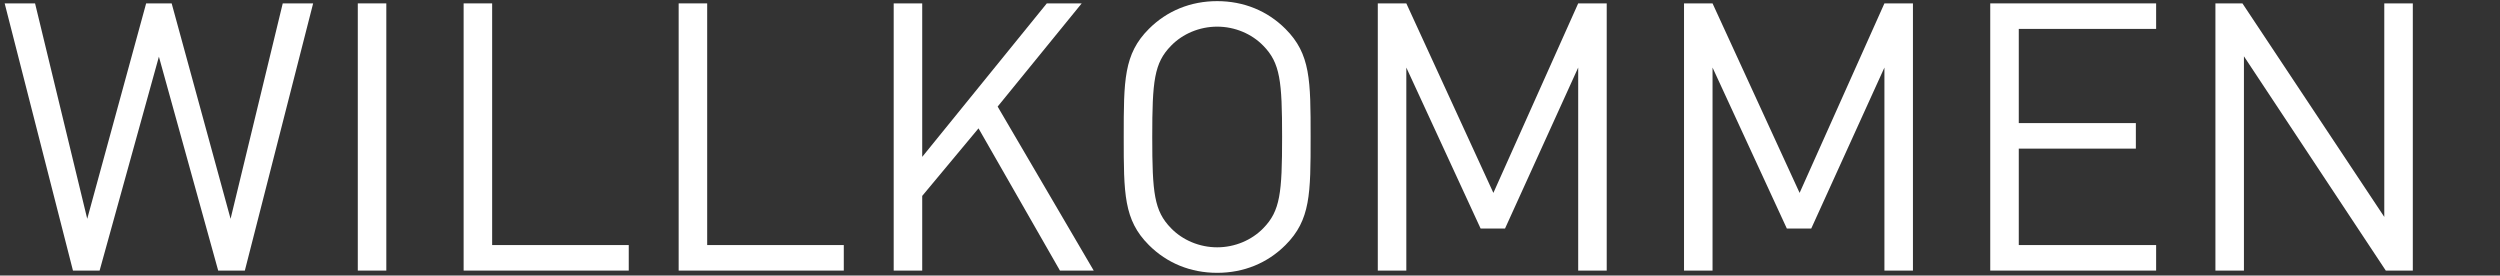
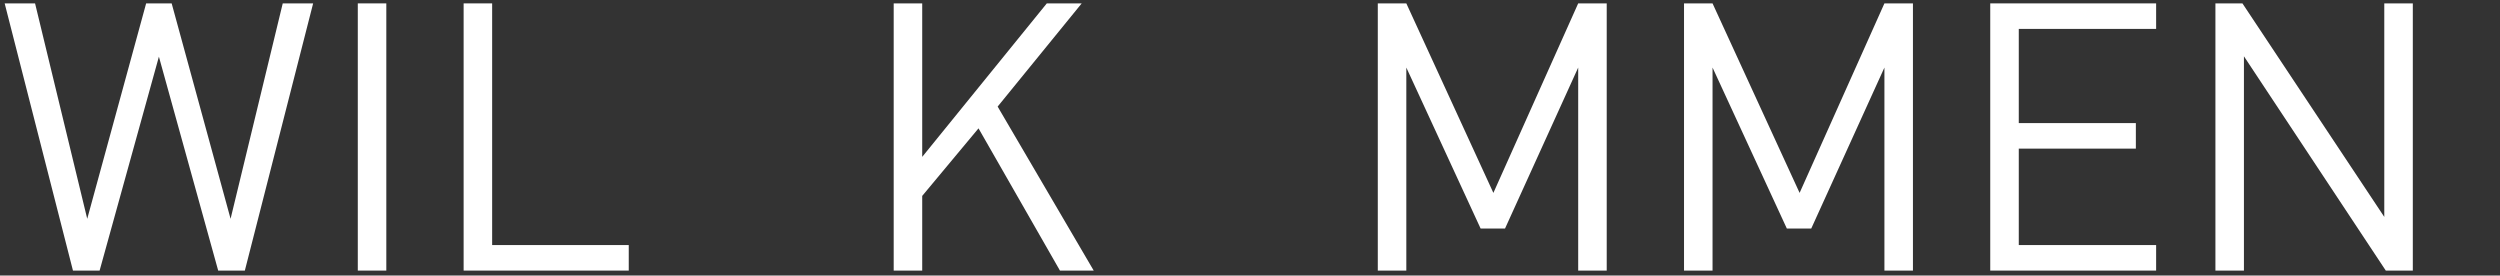
<svg xmlns="http://www.w3.org/2000/svg" version="1.1" id="Ebene_1" x="0px" y="0px" width="546.259px" height="60.207px" viewBox="0 0 546.259 60.207" enable-background="new 0 0 546.259 60.207" xml:space="preserve">
  <rect x="0" y="0" width="546.259" height="60.207" fill="#333333" stroke="none" />
  <g>
    <polygon fill="#FFFFFF" points="527.208,59.123 527.208,0.739 520.975,0.739 520.975,47.396 489.979,0.739 484.077,0.739    484.077,59.123 490.307,59.123 490.307,12.301 521.303,59.123  " />
    <polygon fill="#FFFFFF" points="471.121,59.123 471.121,53.547 441.108,53.547 441.108,32.475 466.692,32.475 466.692,26.897    441.108,26.897 441.108,6.315 471.121,6.315 471.121,0.739 434.876,0.739 434.876,59.123  " />
    <polygon fill="#FFFFFF" points="417.985,59.123 417.985,0.739 411.752,0.739 393.22,42.148 374.196,0.739 367.964,0.739    367.964,59.123 374.196,59.123 374.196,14.762 390.432,49.939 395.762,49.939 411.752,14.762 411.752,59.123  " />
    <polygon fill="#FFFFFF" points="351.074,59.123 351.074,0.739 344.841,0.739 326.309,42.148 307.286,0.739 301.053,0.739    301.053,59.123 307.286,59.123 307.286,14.762 323.521,49.939 328.852,49.939 344.841,14.762 344.841,59.123  " />
-     <path fill="#FFFFFF" d="M280.144,29.932c0,12.218-0.41,16.153-4.1,19.925c-2.542,2.625-6.232,4.183-10.086,4.183   s-7.544-1.558-10.086-4.183c-3.69-3.771-4.1-7.707-4.1-19.925c0-12.219,0.41-16.154,4.1-19.927   c2.542-2.624,6.232-4.182,10.086-4.182s7.544,1.558,10.086,4.182C279.733,13.777,280.144,17.713,280.144,29.932 M286.375,29.932   c0-12.383,0-18.122-5.494-23.616c-3.937-3.937-9.102-6.068-14.924-6.068s-10.988,2.132-14.924,6.068   c-5.494,5.494-5.494,11.233-5.494,23.616c0,12.382,0,18.123,5.494,23.615c3.936,3.938,9.102,6.068,14.924,6.068   c5.822,0,10.987-2.133,14.924-6.068C286.375,48.055,286.375,42.312,286.375,29.932" />
    <polygon fill="#FFFFFF" points="238.981,59.123 217.989,23.289 236.357,0.739 228.731,0.739 201.507,34.277 201.507,0.739    195.275,0.739 195.275,59.123 201.507,59.123 201.507,42.807 213.808,28.045 231.602,59.123  " />
-     <polygon fill="#FFFFFF" points="184.37,59.123 184.37,53.547 154.521,53.547 154.521,0.739 148.29,0.739 148.29,59.123  " />
    <polygon fill="#FFFFFF" points="137.383,59.123 137.383,53.547 107.536,53.547 107.536,0.739 101.304,0.739 101.304,59.123  " />
    <rect x="78.18" y="0.739" fill="#FFFFFF" width="6.232" height="58.384" />
    <polygon fill="#FFFFFF" points="68.422,0.739 61.78,0.739 50.382,47.809 37.508,0.739 31.933,0.739 19.059,47.809 7.661,0.739    1.019,0.739 15.942,59.123 21.765,59.123 34.721,12.383 47.676,59.123 53.499,59.123  " />
  </g>
</svg>